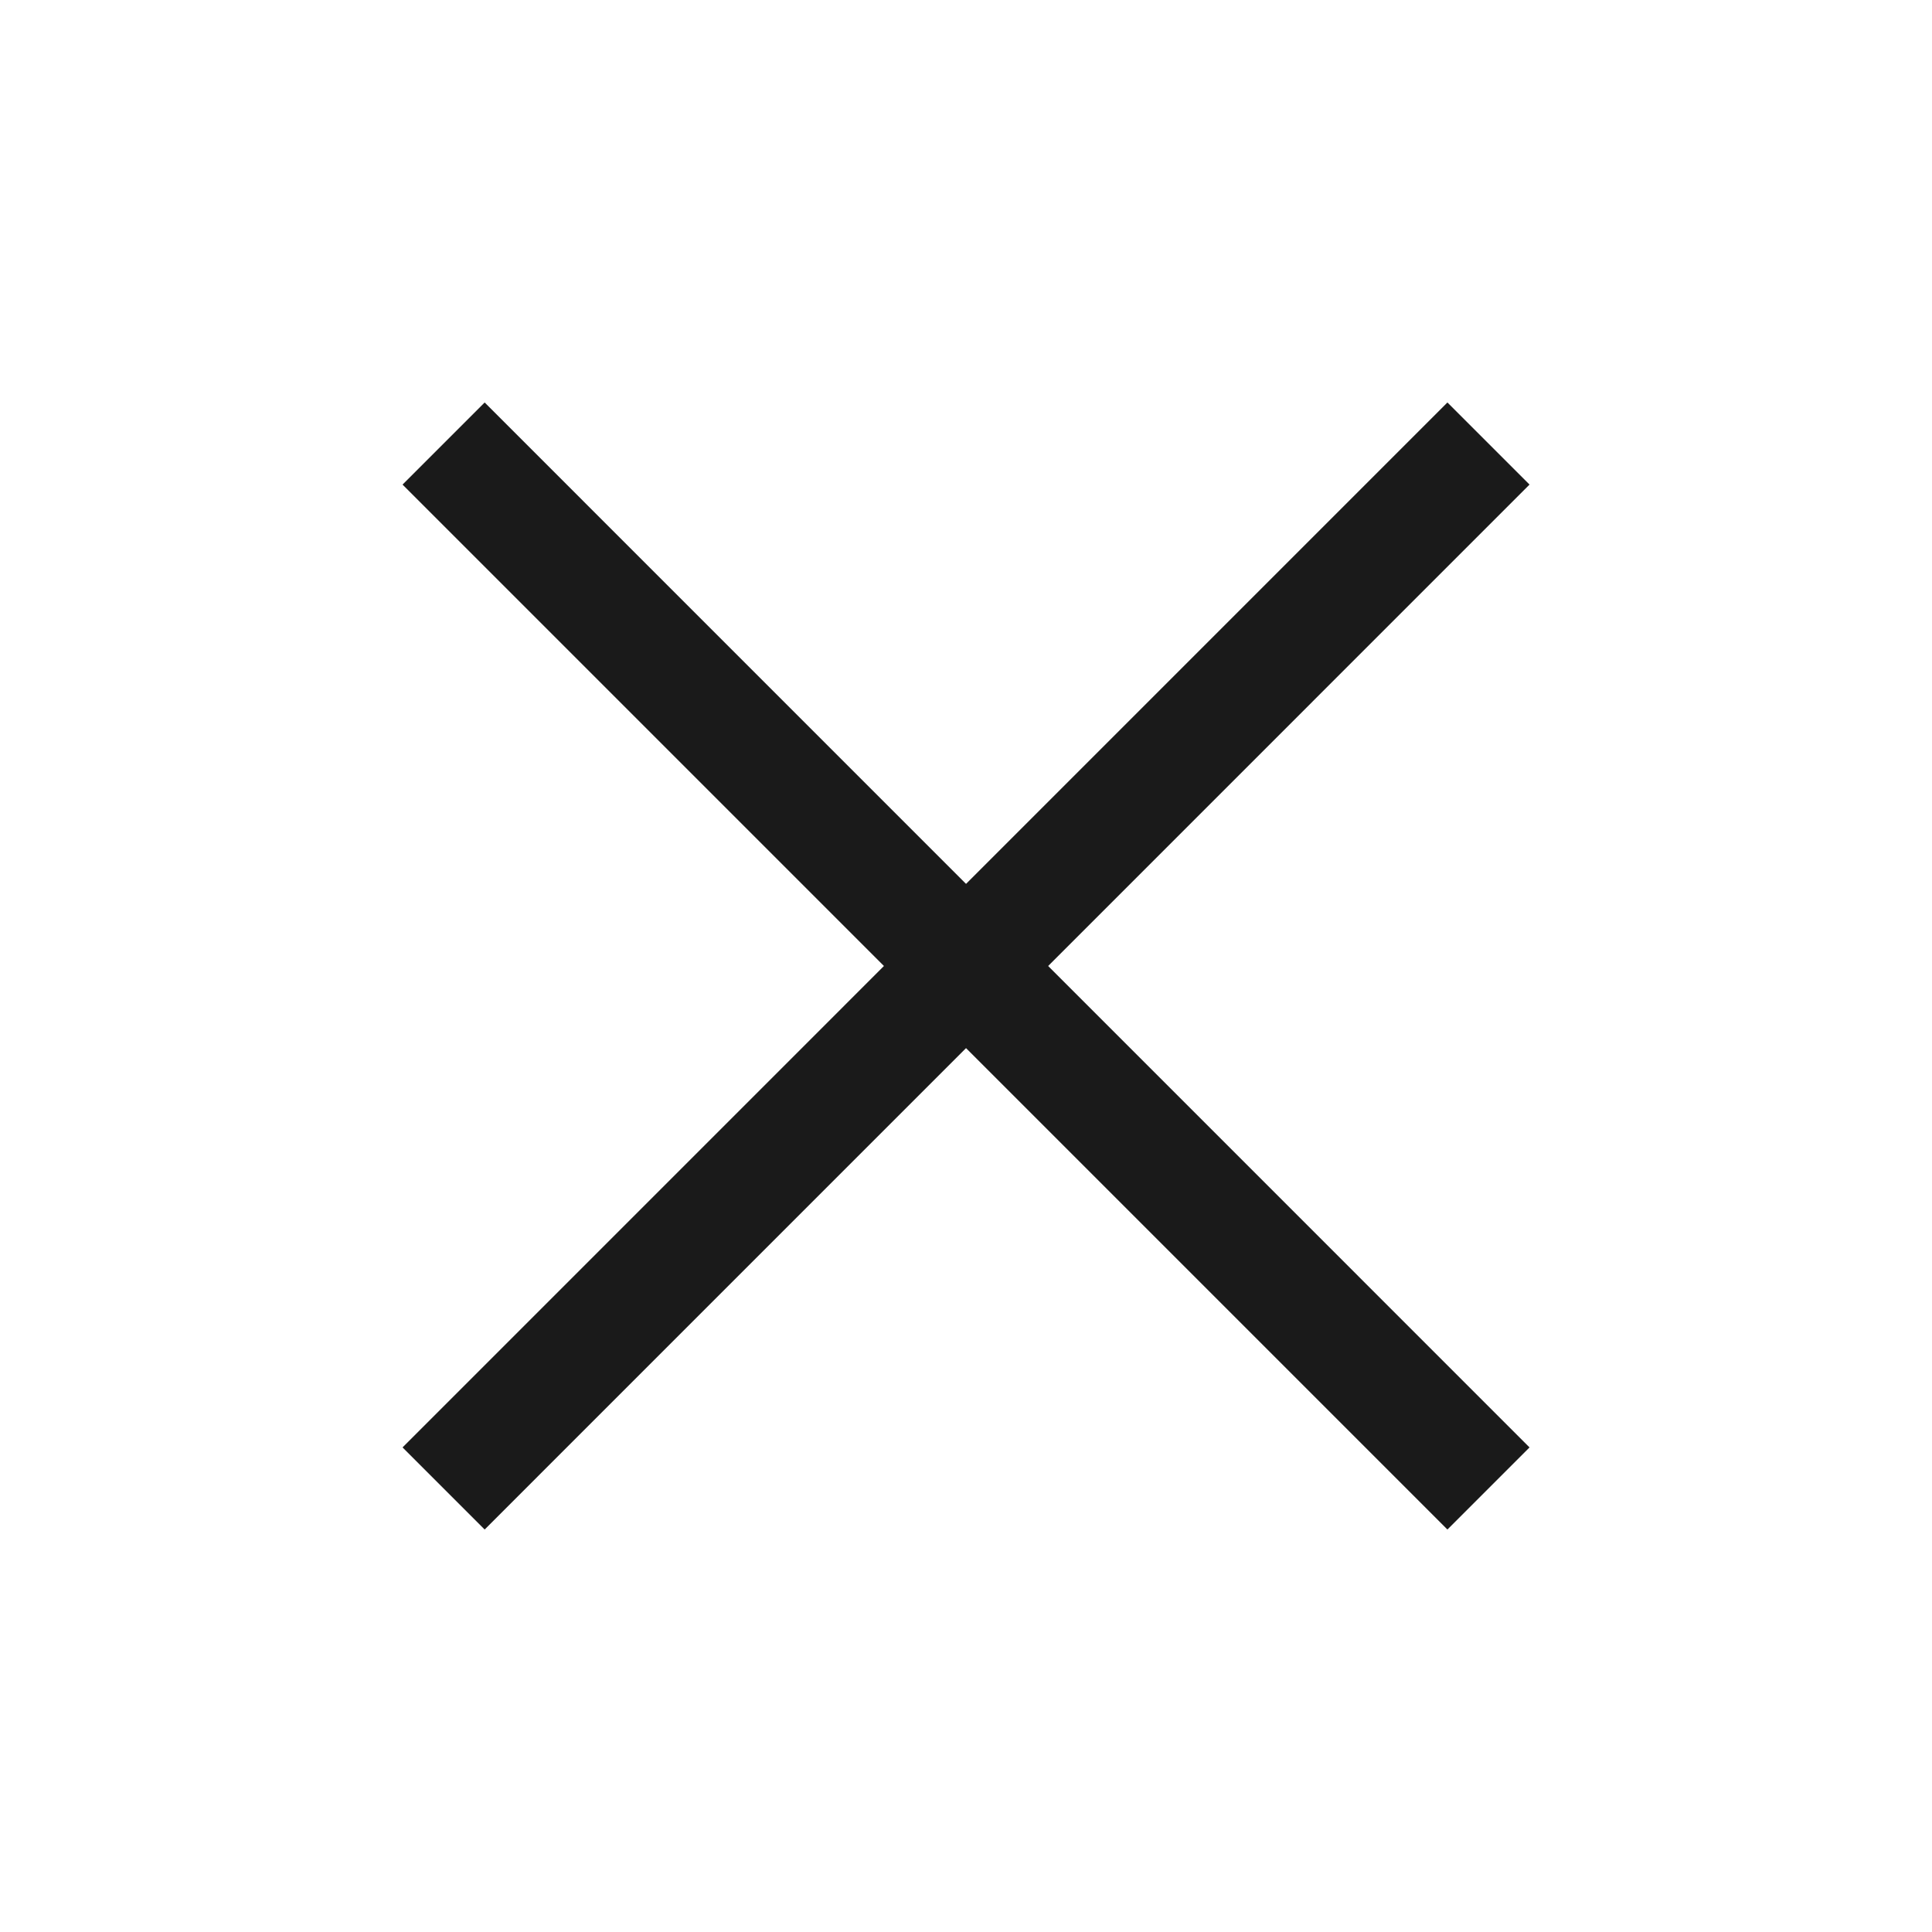
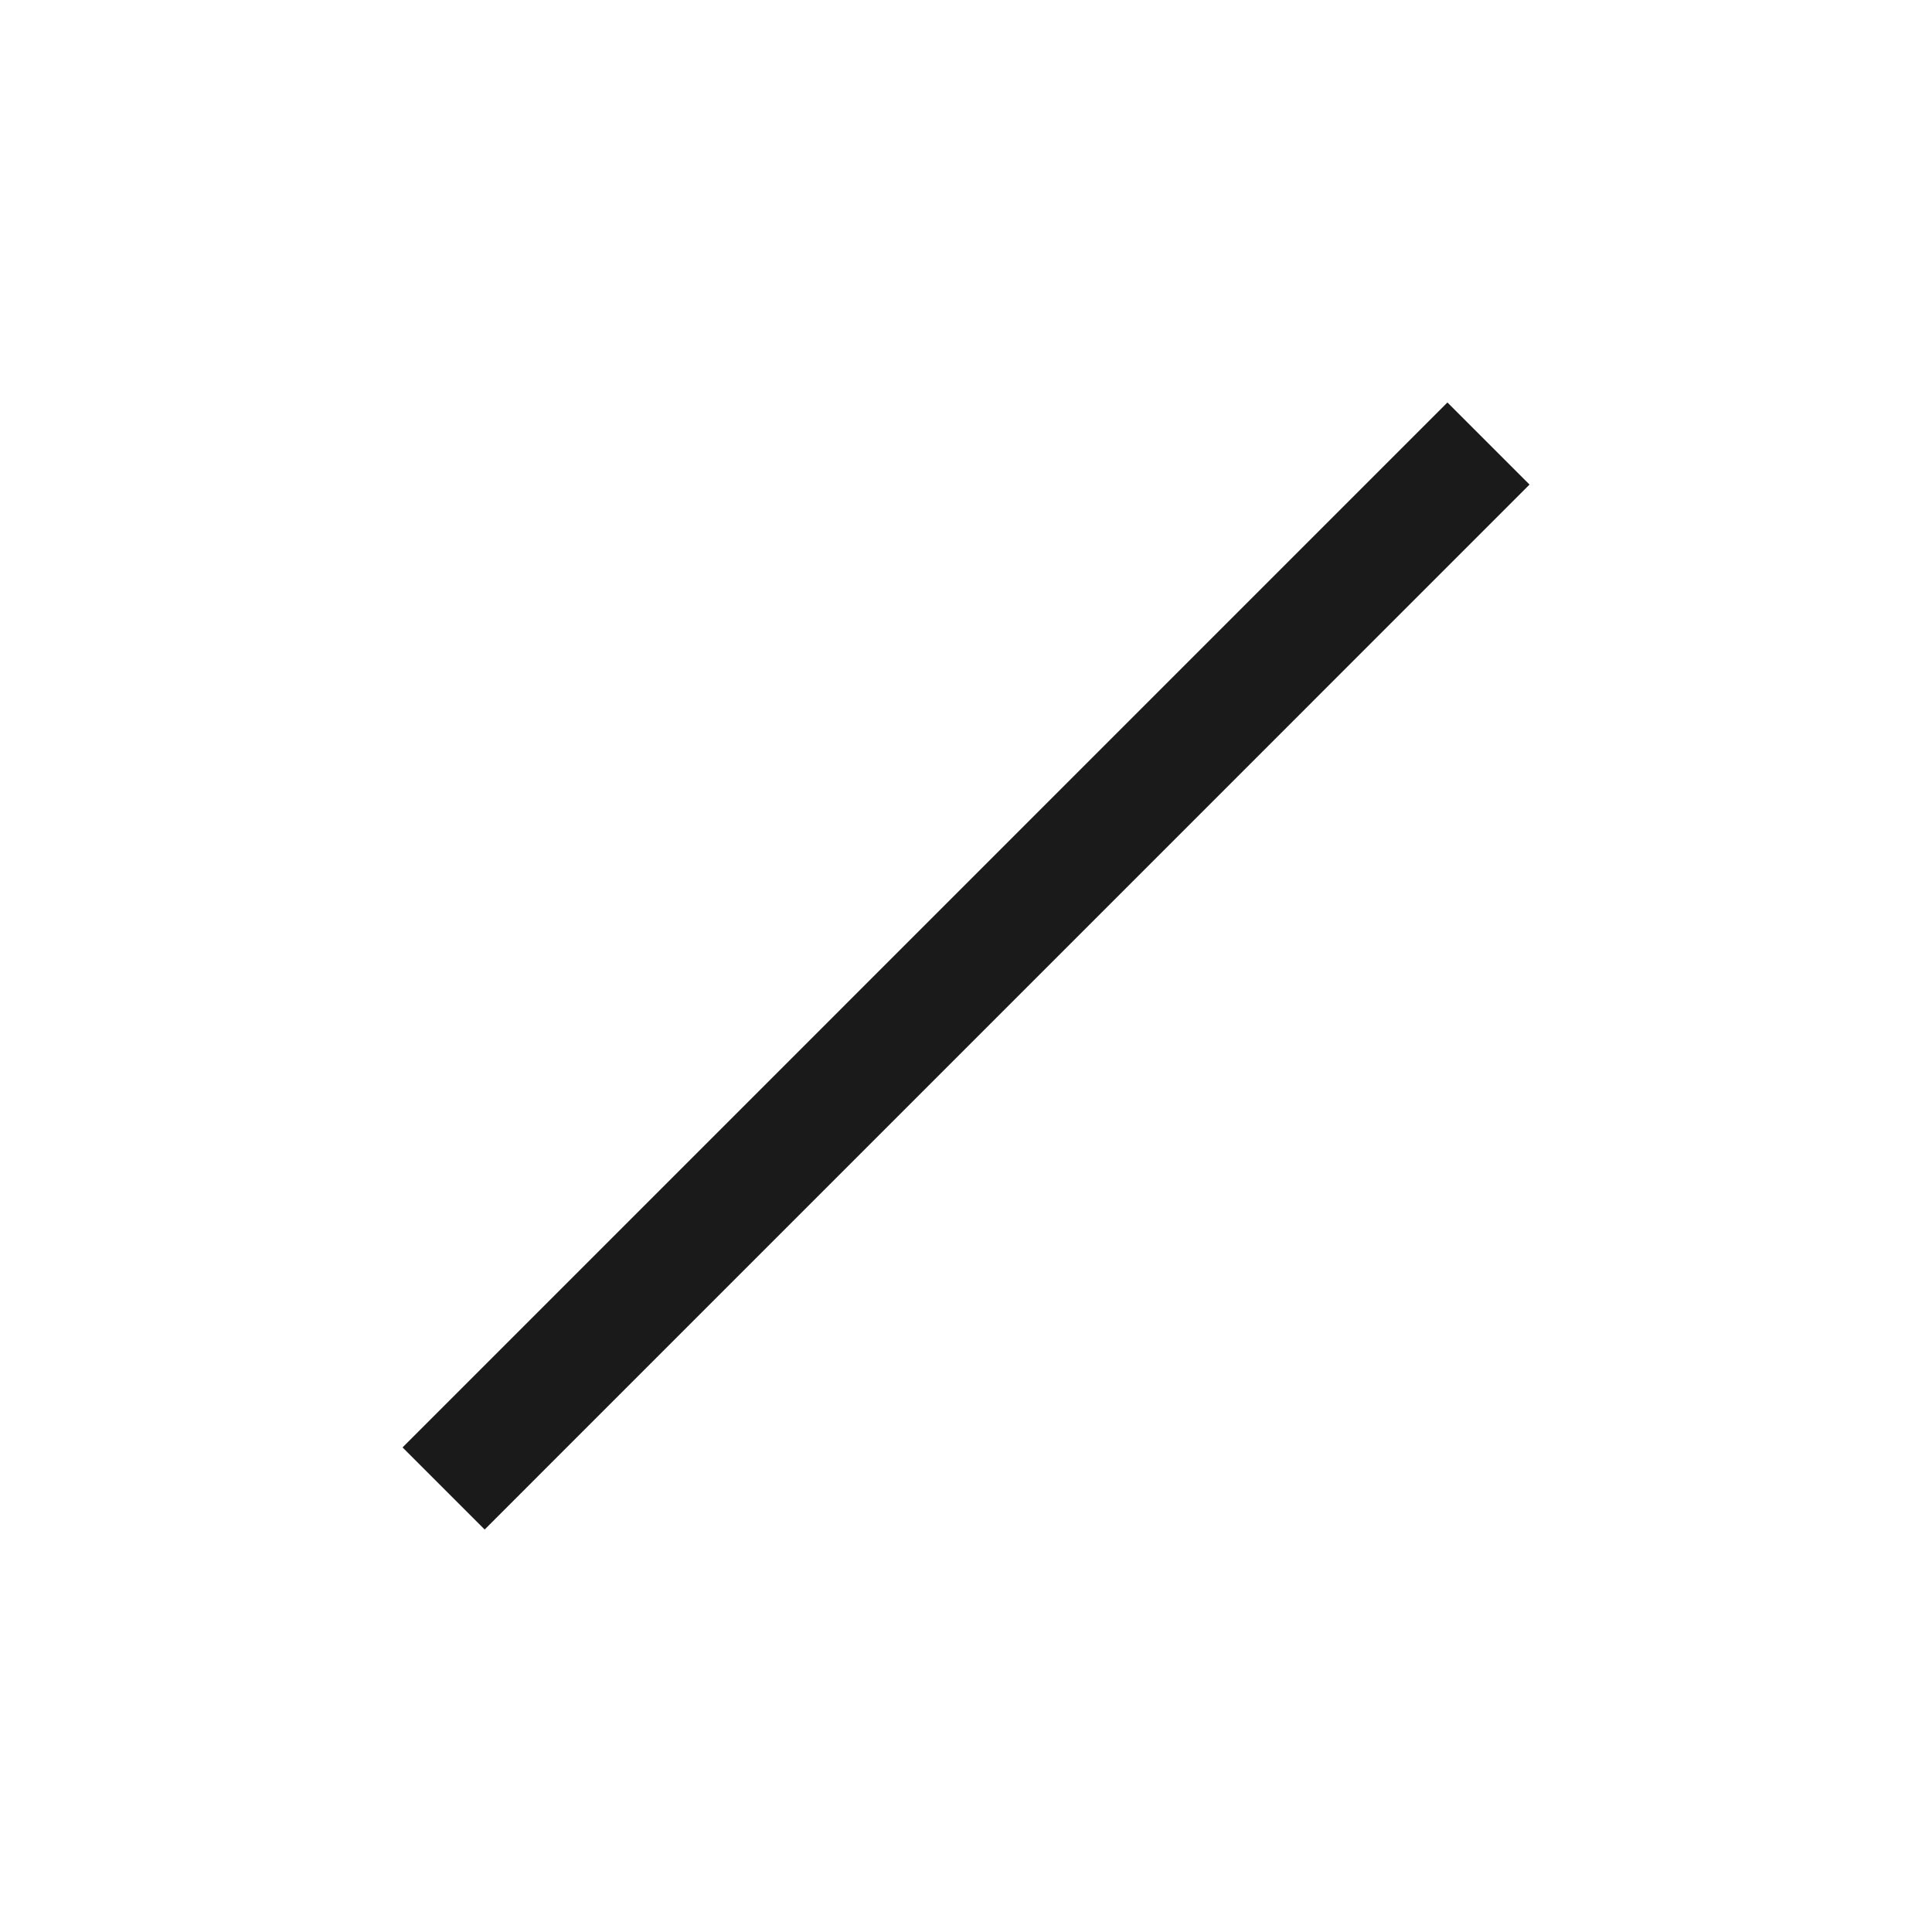
<svg xmlns="http://www.w3.org/2000/svg" width="28" height="28" viewBox="0 0 28 28" fill="none">
-   <path fill-rule="evenodd" clip-rule="evenodd" d="M20.977 22.167L5.834 7.023L7.024 5.833L22.167 20.977L20.977 22.167Z" fill="#1A1A1A" />
  <path fill-rule="evenodd" clip-rule="evenodd" d="M22.167 7.023L7.024 22.167L5.834 20.977L20.977 5.833L22.167 7.023Z" fill="#1A1A1A" />
</svg>